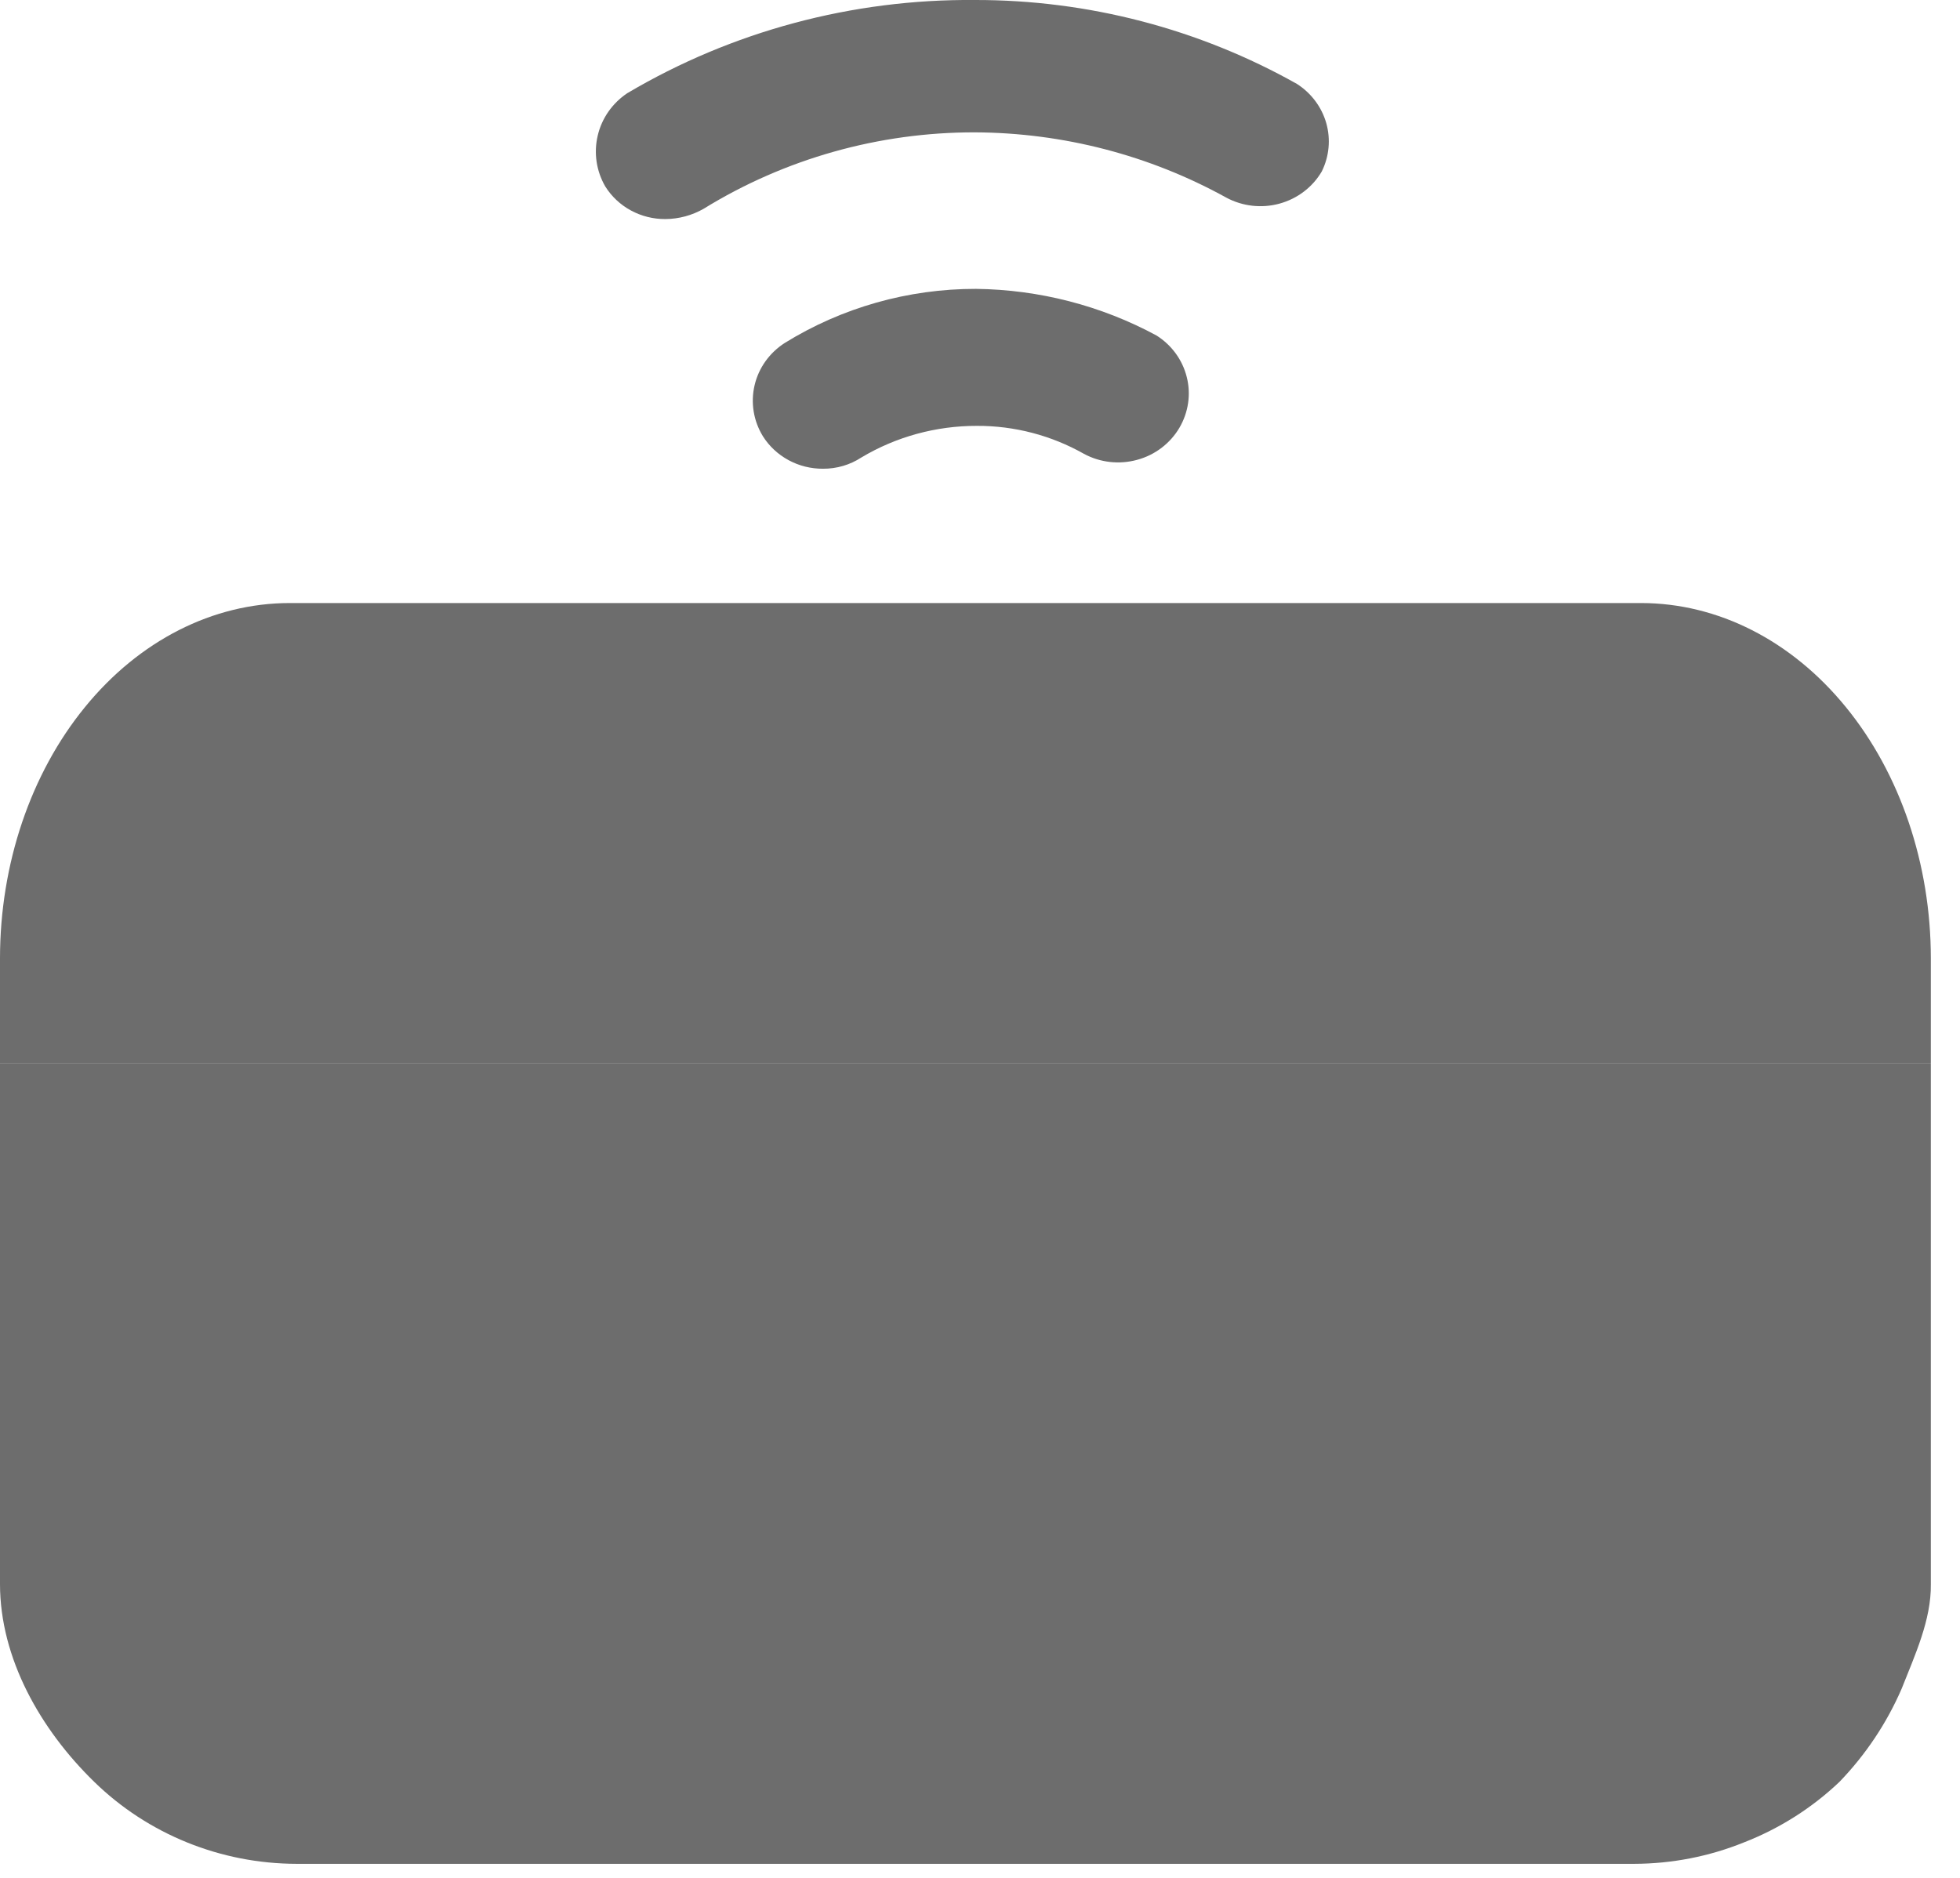
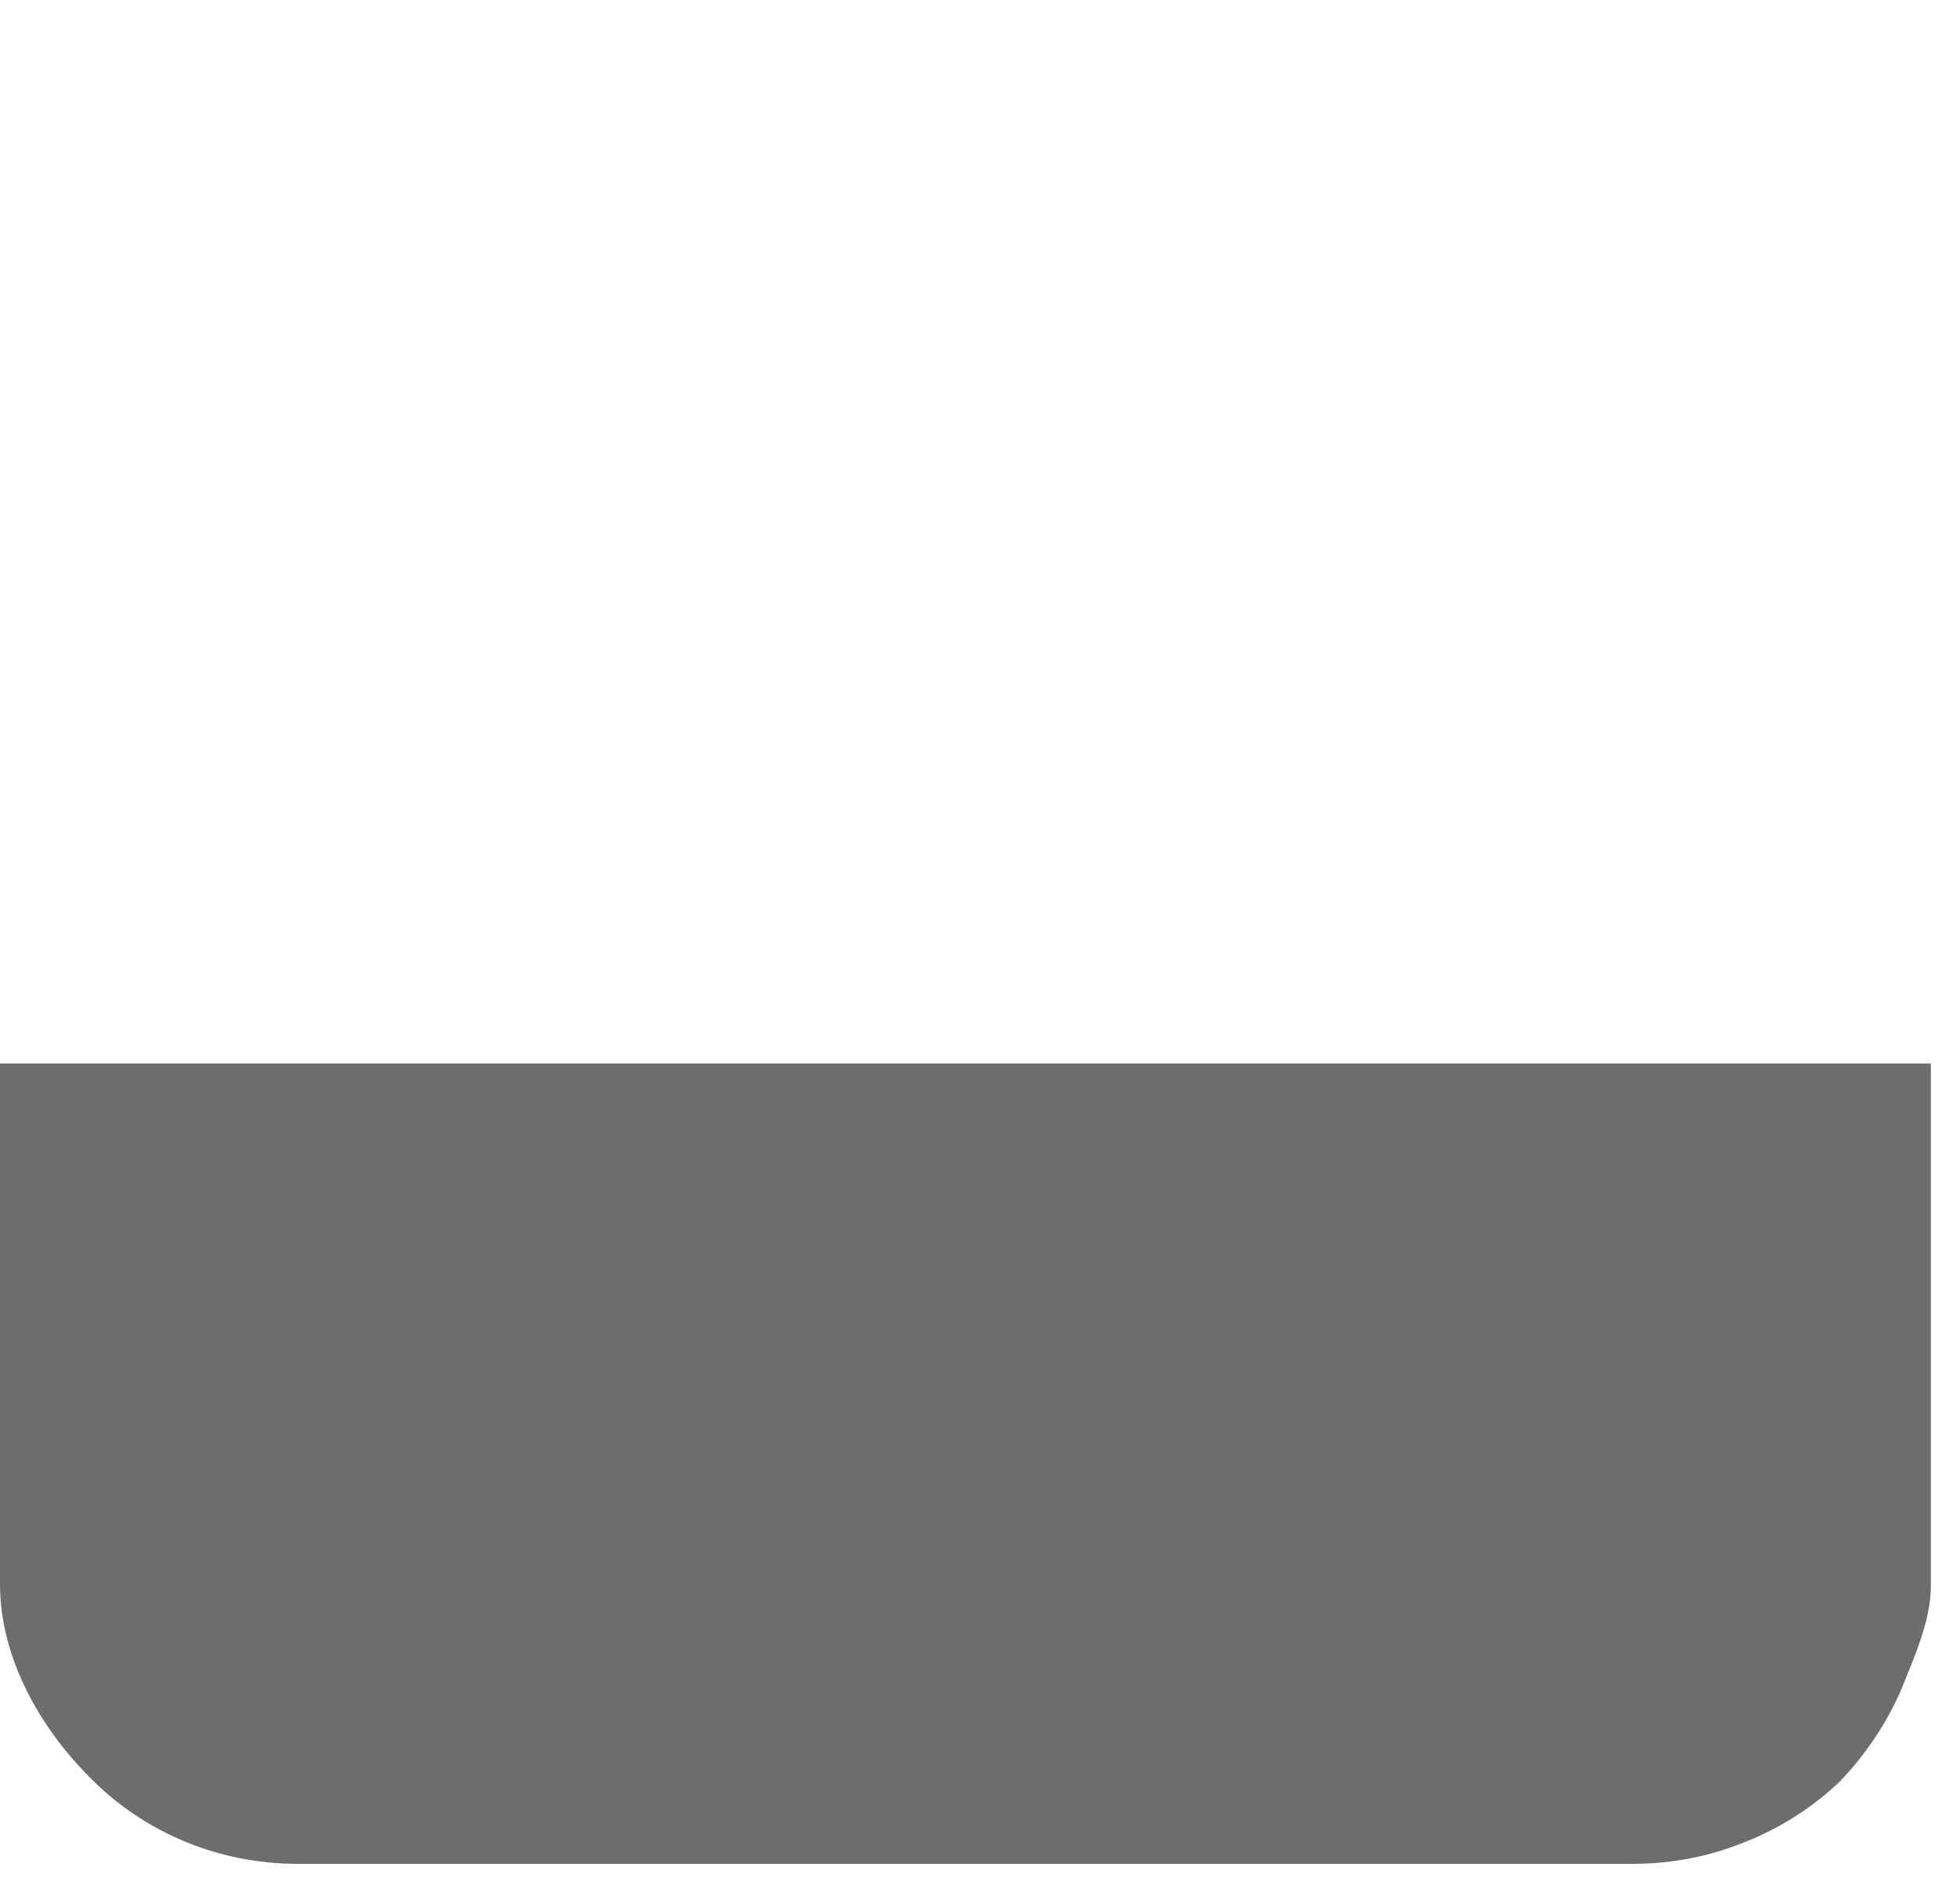
<svg xmlns="http://www.w3.org/2000/svg" width="24" height="23" viewBox="0 0 24 23" fill="none" class=" ">
-   <path d="M23.643 13.025V11.735C23.642 10.582 23.268 9.476 22.603 8.661C21.938 7.845 21.037 7.387 20.096 7.386H3.546C2.606 7.387 1.705 7.845 1.04 8.661C0.375 9.476 0.001 10.582 0 11.735V13.025H23.643Z" fill="#6D6D6D" />
  <path d="M0 13.025V19.403C0.001 20.311 0.494 21.181 1.153 21.823C1.81 22.465 2.702 22.827 3.633 22.828H20.01C20.472 22.827 20.929 22.738 21.356 22.565C21.792 22.395 22.189 22.143 22.525 21.823C22.846 21.49 23.104 21.103 23.286 20.682C23.447 20.274 23.649 19.84 23.643 19.403V13.025H11.822H0Z" fill="#6D6D6D" />
-   <path d="M15.881 1.028C14.682 0.353 13.322 -0.002 11.938 0C10.438 -0.013 8.963 0.382 7.68 1.142C7.497 1.265 7.368 1.45 7.319 1.661C7.269 1.873 7.302 2.094 7.411 2.283C7.488 2.406 7.596 2.508 7.726 2.578C7.855 2.648 8 2.684 8.148 2.683C8.313 2.682 8.474 2.638 8.616 2.557C9.61 1.944 10.762 1.619 11.938 1.621C13.017 1.626 14.076 1.901 15.015 2.42C15.214 2.527 15.448 2.554 15.667 2.494C15.886 2.434 16.072 2.293 16.185 2.1C16.276 1.916 16.296 1.706 16.24 1.508C16.184 1.311 16.056 1.14 15.881 1.028Z" fill="#6D6D6D" />
-   <path d="M14.161 4.109C13.484 3.743 12.724 3.547 11.95 3.538C11.121 3.537 10.31 3.767 9.61 4.2C9.423 4.32 9.29 4.505 9.24 4.718C9.19 4.931 9.226 5.154 9.341 5.342C9.418 5.465 9.527 5.566 9.656 5.636C9.785 5.706 9.931 5.742 10.078 5.741C10.245 5.742 10.408 5.694 10.546 5.604C10.972 5.349 11.462 5.215 11.962 5.216C12.422 5.214 12.874 5.333 13.272 5.558C13.471 5.666 13.705 5.692 13.924 5.632C14.143 5.573 14.329 5.431 14.442 5.239C14.552 5.051 14.585 4.829 14.532 4.619C14.48 4.409 14.347 4.226 14.161 4.109Z" fill="#6D6D6D" />
</svg>